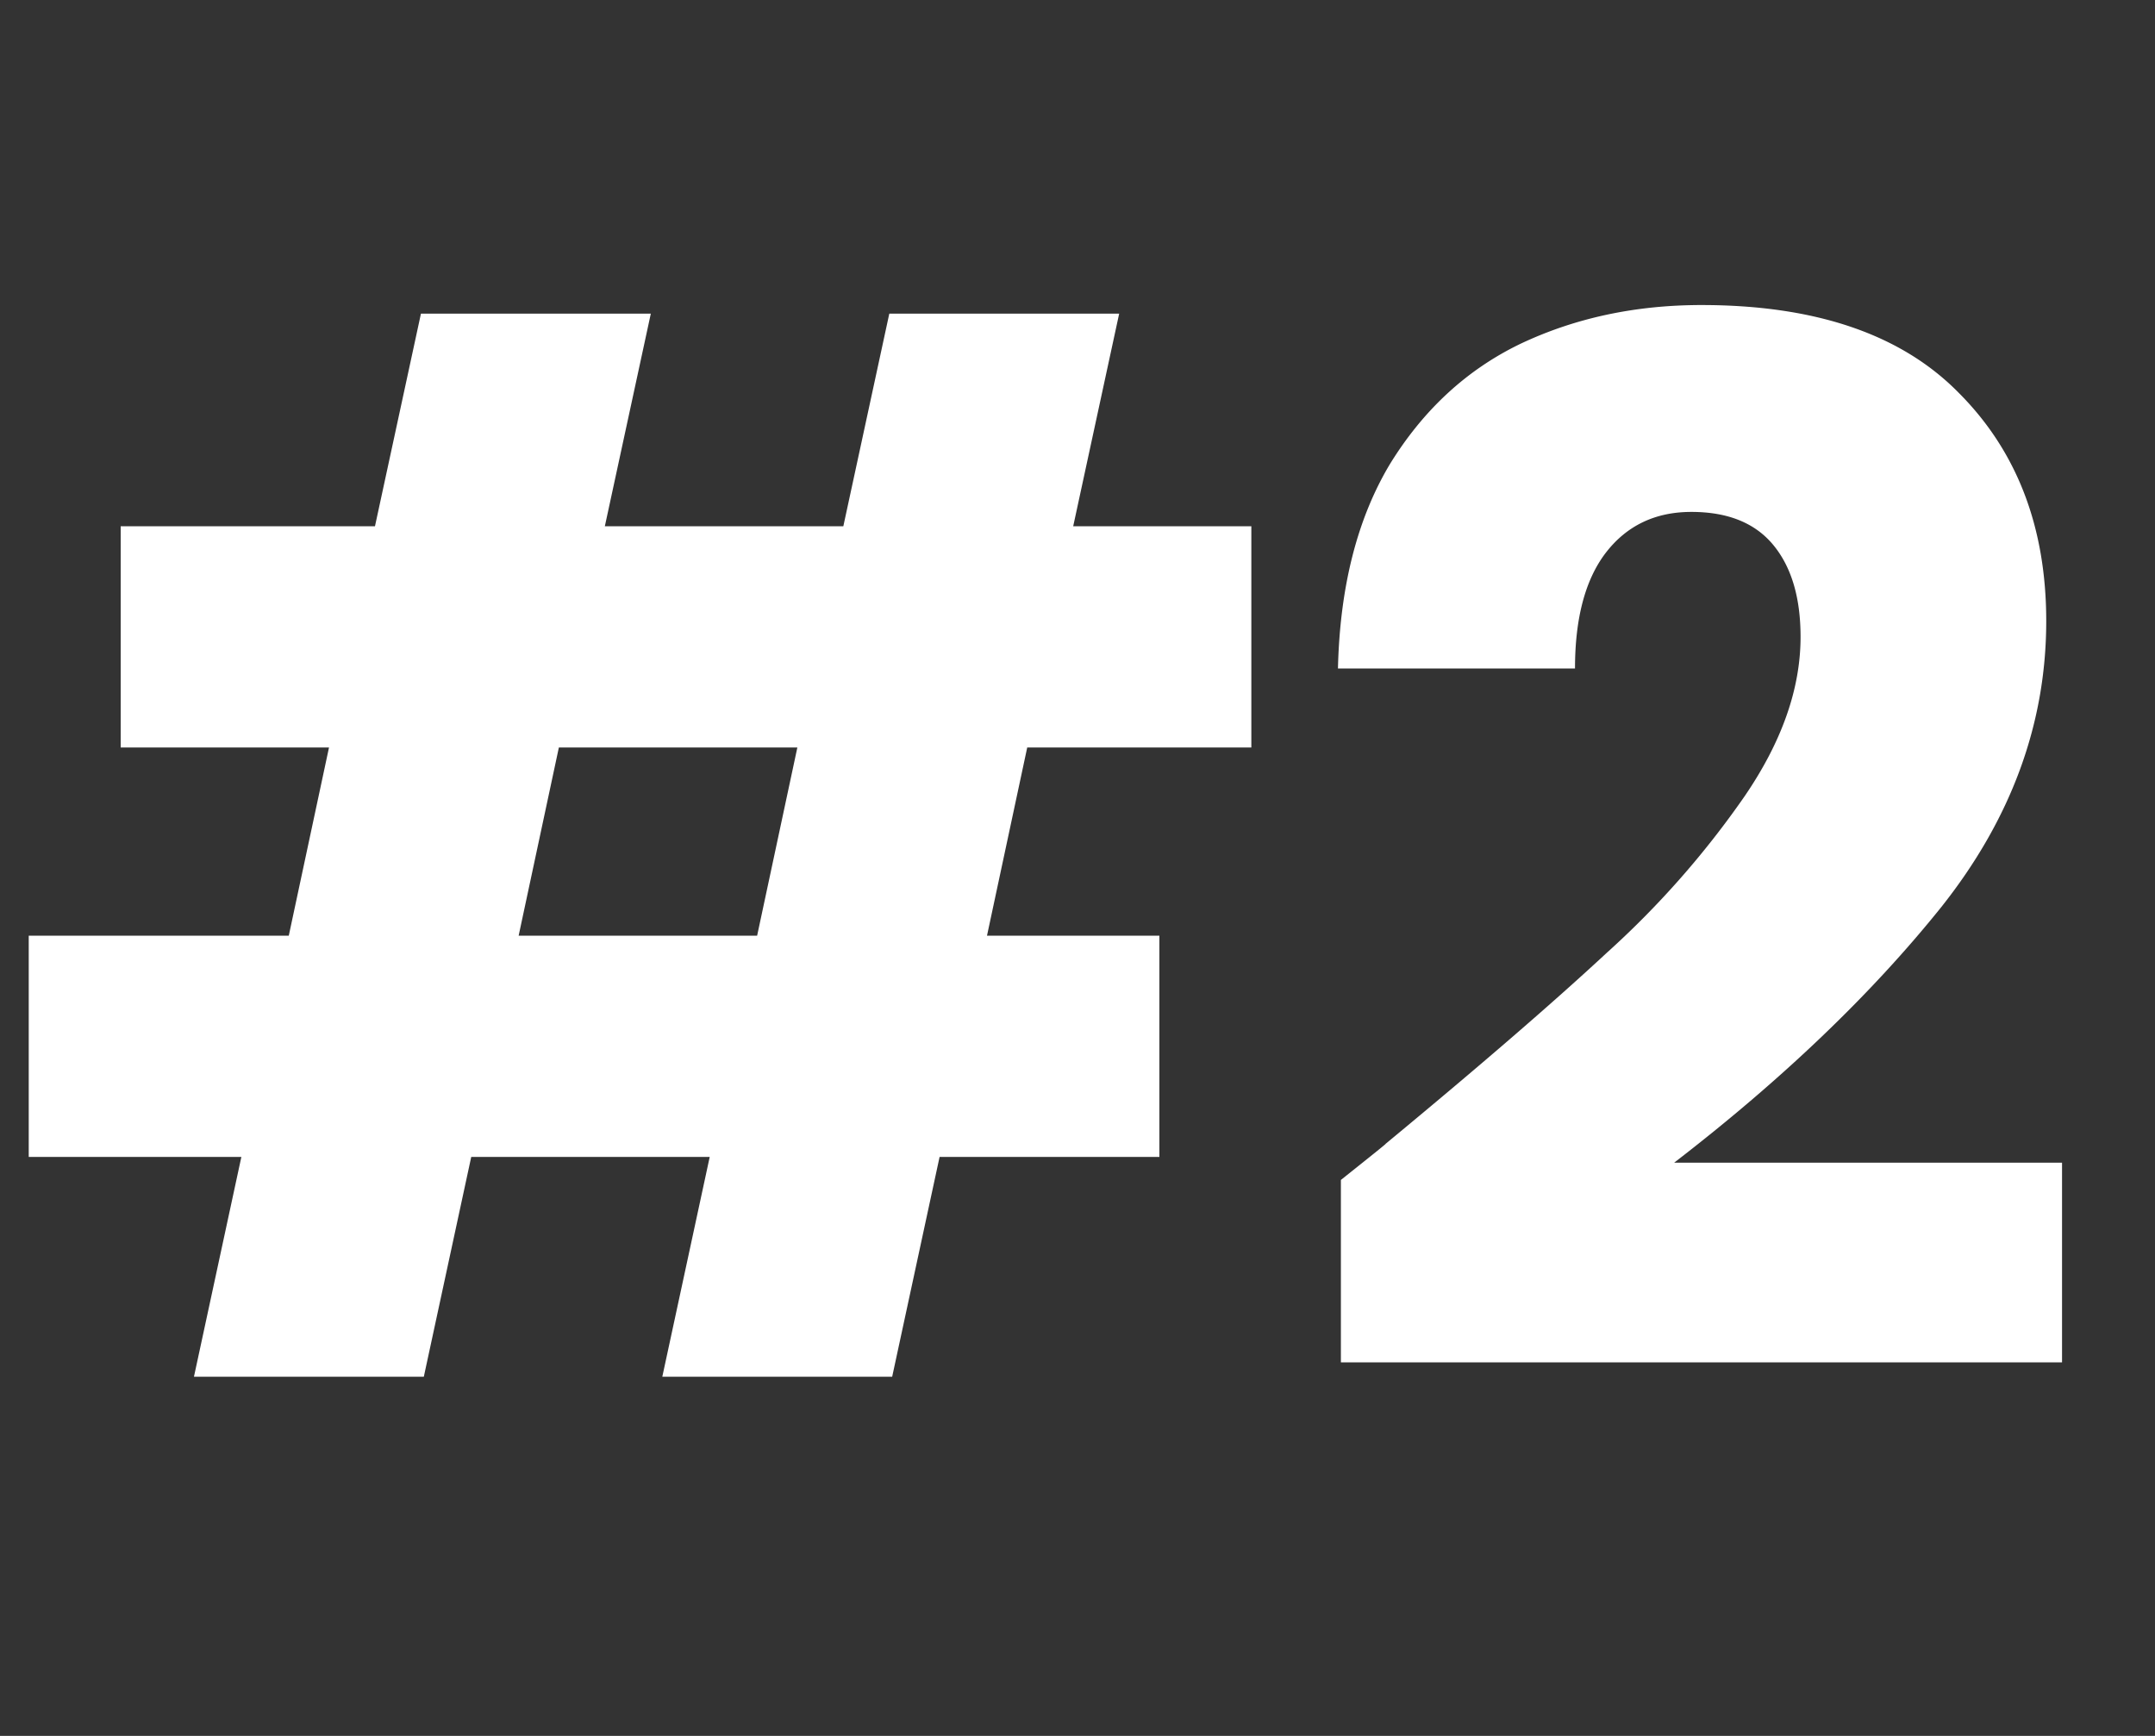
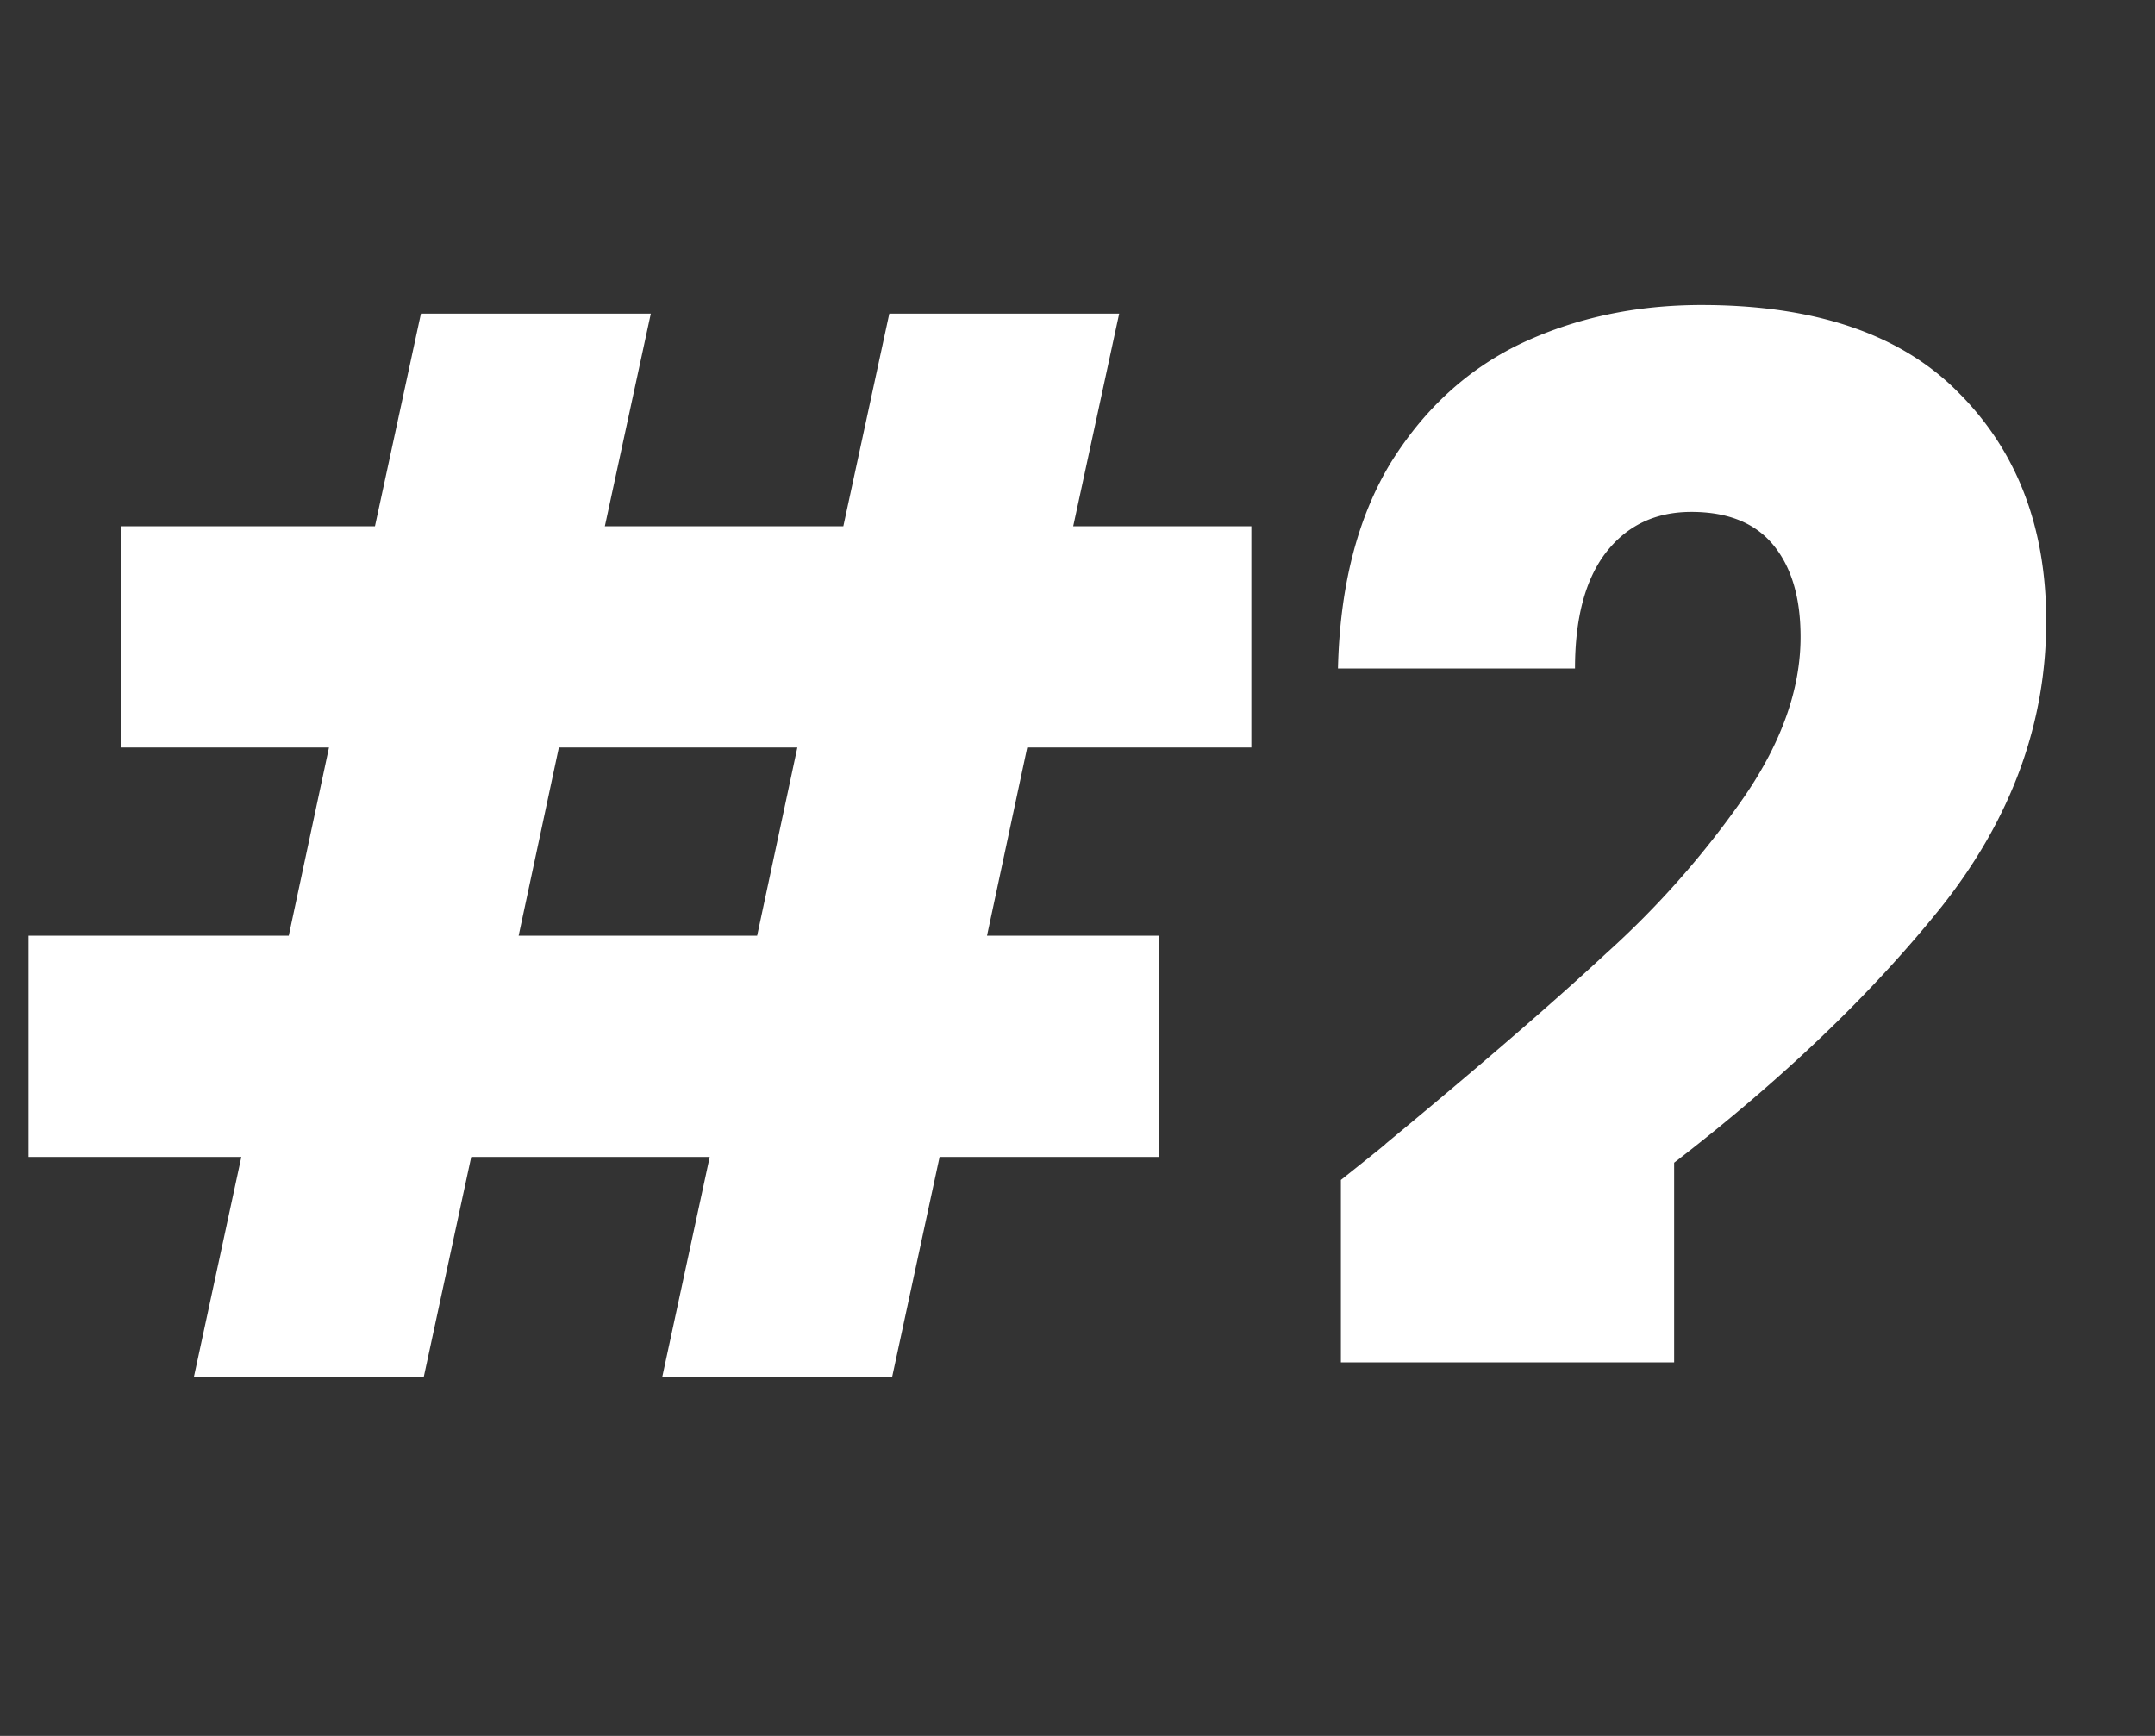
<svg xmlns="http://www.w3.org/2000/svg" fill="none" viewBox="0 0 36 29">
  <rect x="0" y="0" width="36" height="29" fill="#333333" stroke="none" />
-   <path fill="#fff" d="M17.16 12.488l-.672 3.144h2.88v3.696h-3.672L14.904 23h-3.84l.792-3.672H7.872L7.08 23H3.24l.792-3.672H.48v-3.696h4.344l.672-3.144h-3.48V8.792h4.248l.768-3.552h3.84l-.768 3.552h3.984l.768-3.552h3.84l-.768 3.552h2.976v3.696H17.16zm-3.84 0H9.336l-.672 3.144h3.984l.672-3.144zm9.08 7.224c.543-.432.791-.632.743-.6 1.568-1.296 2.8-2.36 3.696-3.192a15.097 15.097 0 002.304-2.616c.624-.912.936-1.8.936-2.664 0-.656-.152-1.168-.456-1.536-.304-.368-.76-.552-1.368-.552-.608 0-1.088.232-1.44.696-.336.448-.504 1.088-.504 1.92h-3.96c.032-1.36.32-2.496.864-3.408.56-.912 1.288-1.584 2.184-2.016.912-.432 1.92-.648 3.024-.648 1.904 0 3.336.488 4.296 1.464.976.976 1.464 2.248 1.464 3.816 0 1.712-.584 3.304-1.752 4.776-1.168 1.456-2.656 2.88-4.464 4.272h6.48v3.336H22.4v-3.048z" />
+   <path fill="#fff" d="M17.16 12.488l-.672 3.144h2.88v3.696h-3.672L14.904 23h-3.84l.792-3.672H7.872L7.08 23H3.24l.792-3.672H.48v-3.696h4.344l.672-3.144h-3.48V8.792h4.248l.768-3.552h3.84l-.768 3.552h3.984l.768-3.552h3.84l-.768 3.552h2.976v3.696H17.16zm-3.84 0H9.336l-.672 3.144h3.984l.672-3.144zm9.08 7.224c.543-.432.791-.632.743-.6 1.568-1.296 2.8-2.36 3.696-3.192a15.097 15.097 0 002.304-2.616c.624-.912.936-1.8.936-2.664 0-.656-.152-1.168-.456-1.536-.304-.368-.76-.552-1.368-.552-.608 0-1.088.232-1.44.696-.336.448-.504 1.088-.504 1.92h-3.96c.032-1.36.32-2.496.864-3.408.56-.912 1.288-1.584 2.184-2.016.912-.432 1.92-.648 3.024-.648 1.904 0 3.336.488 4.296 1.464.976.976 1.464 2.248 1.464 3.816 0 1.712-.584 3.304-1.752 4.776-1.168 1.456-2.656 2.88-4.464 4.272v3.336H22.4v-3.048z" />
</svg>